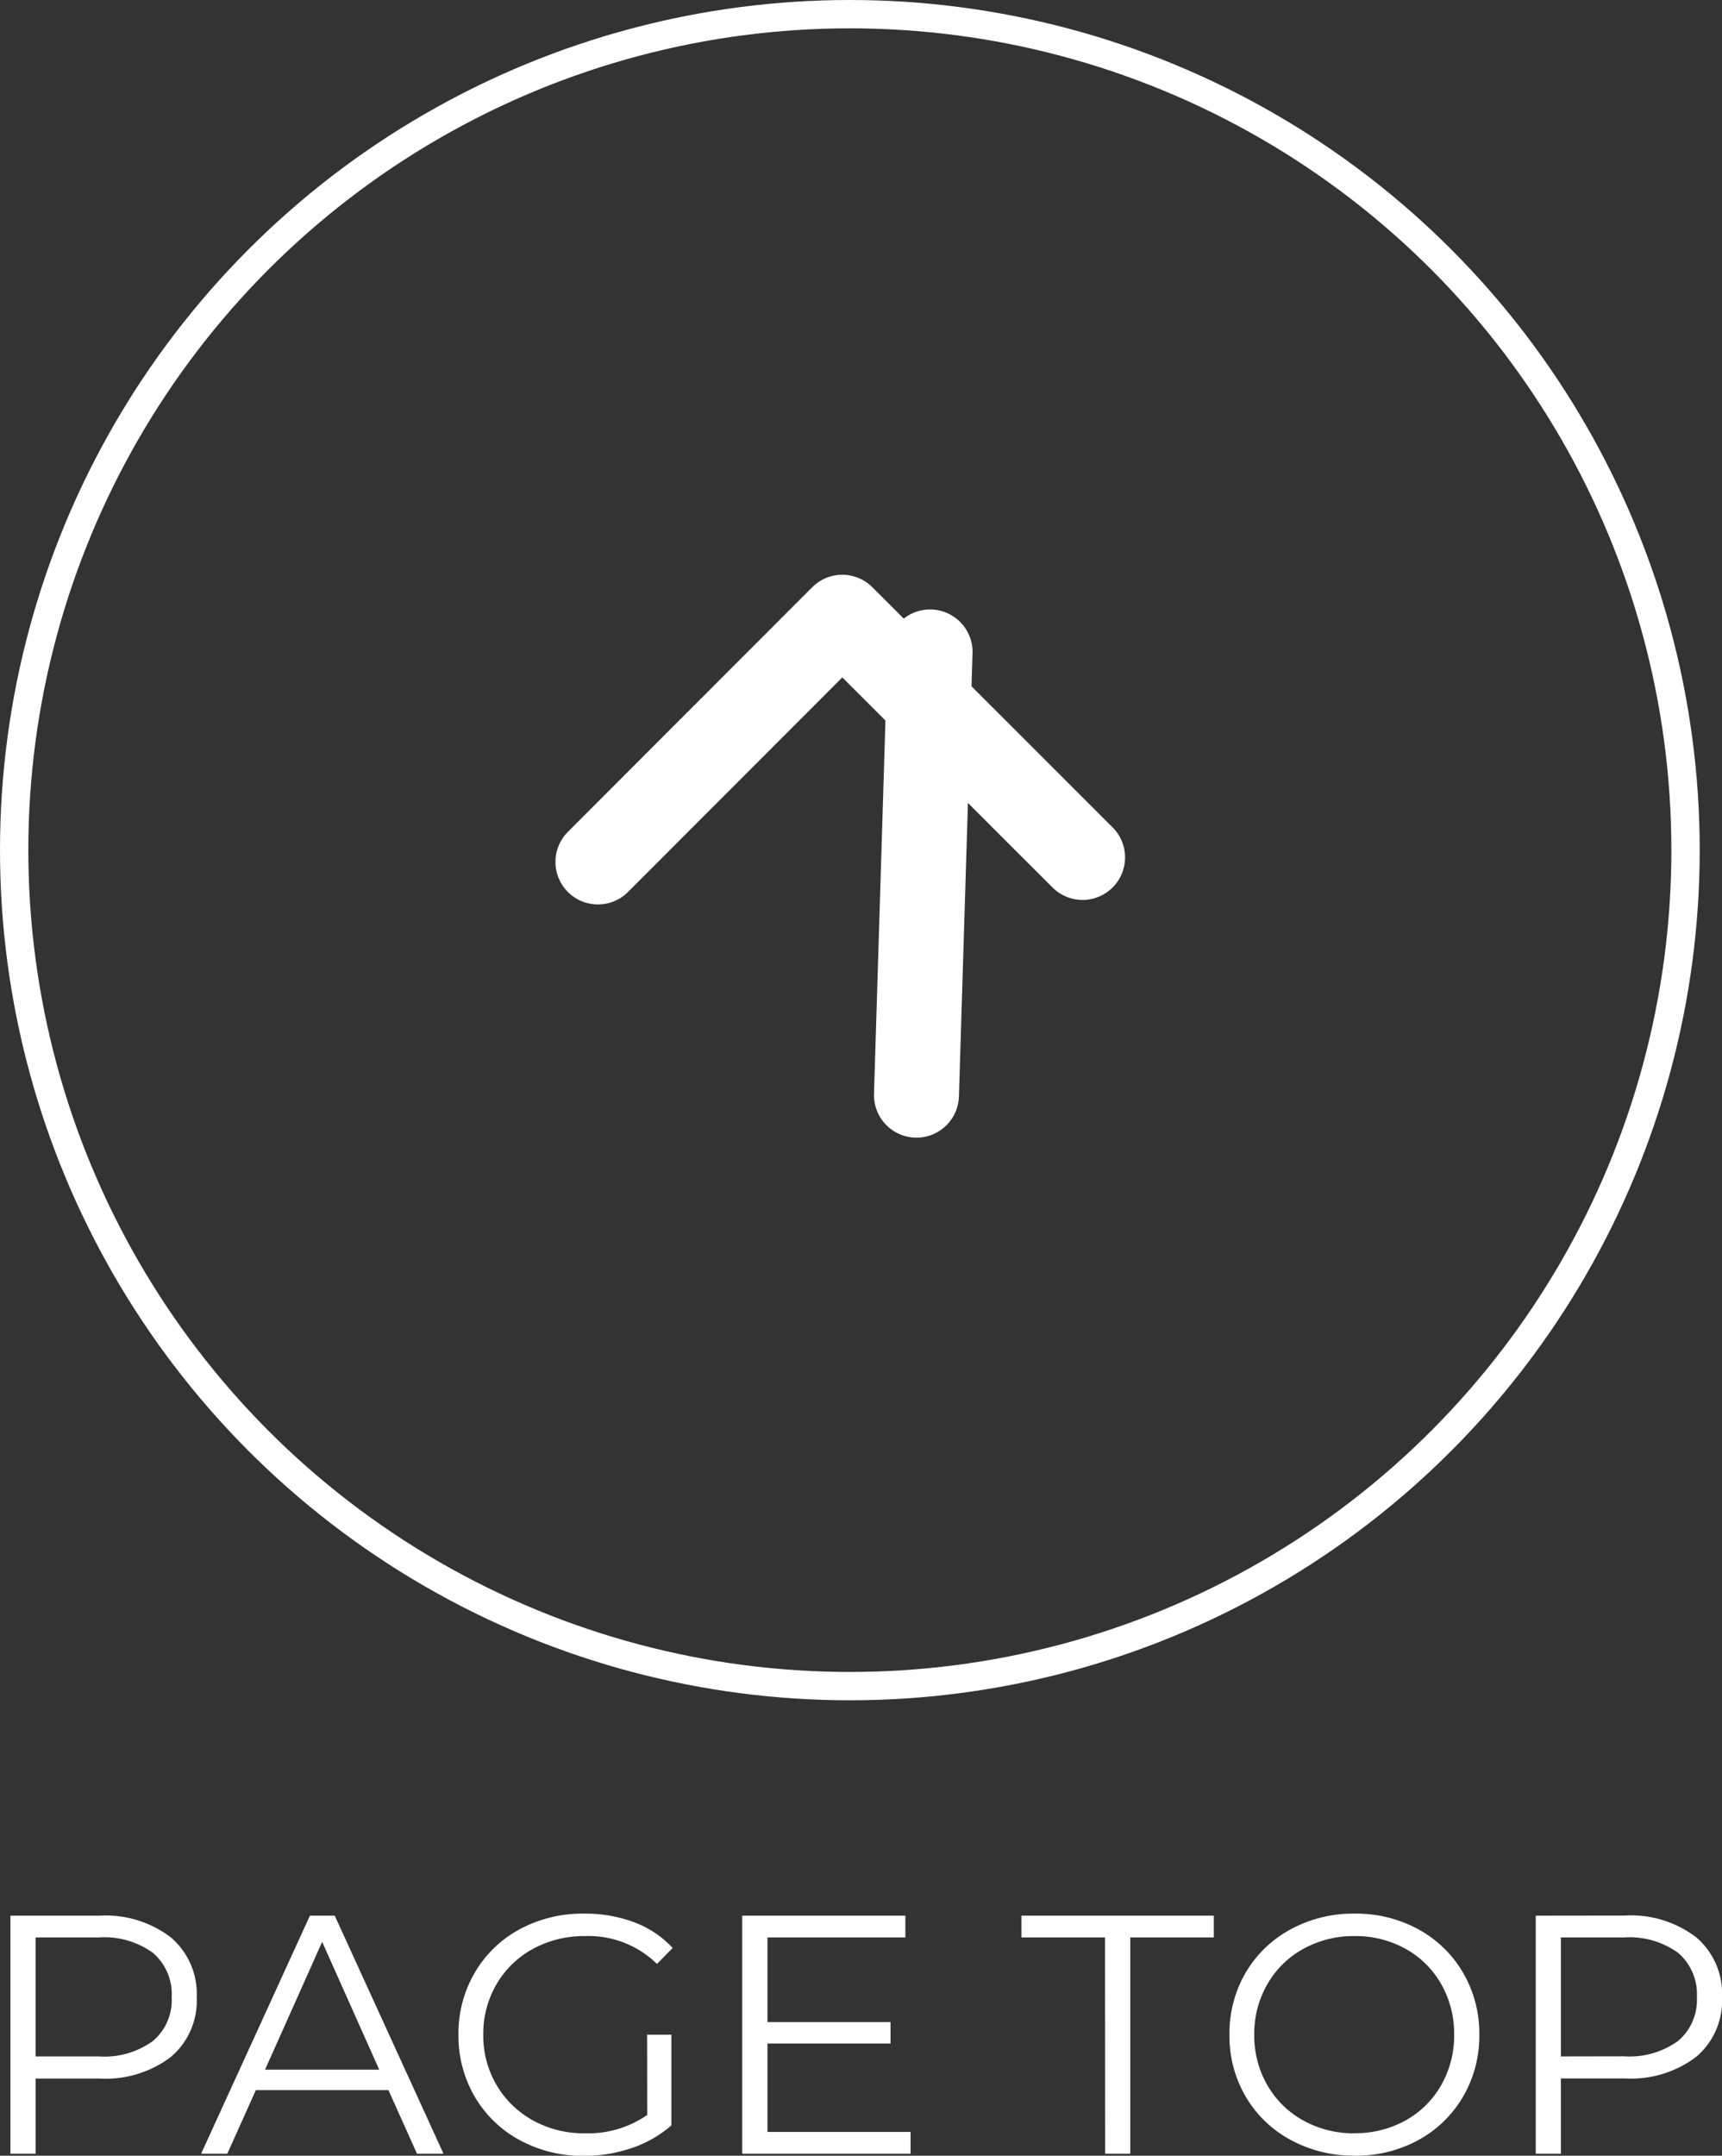
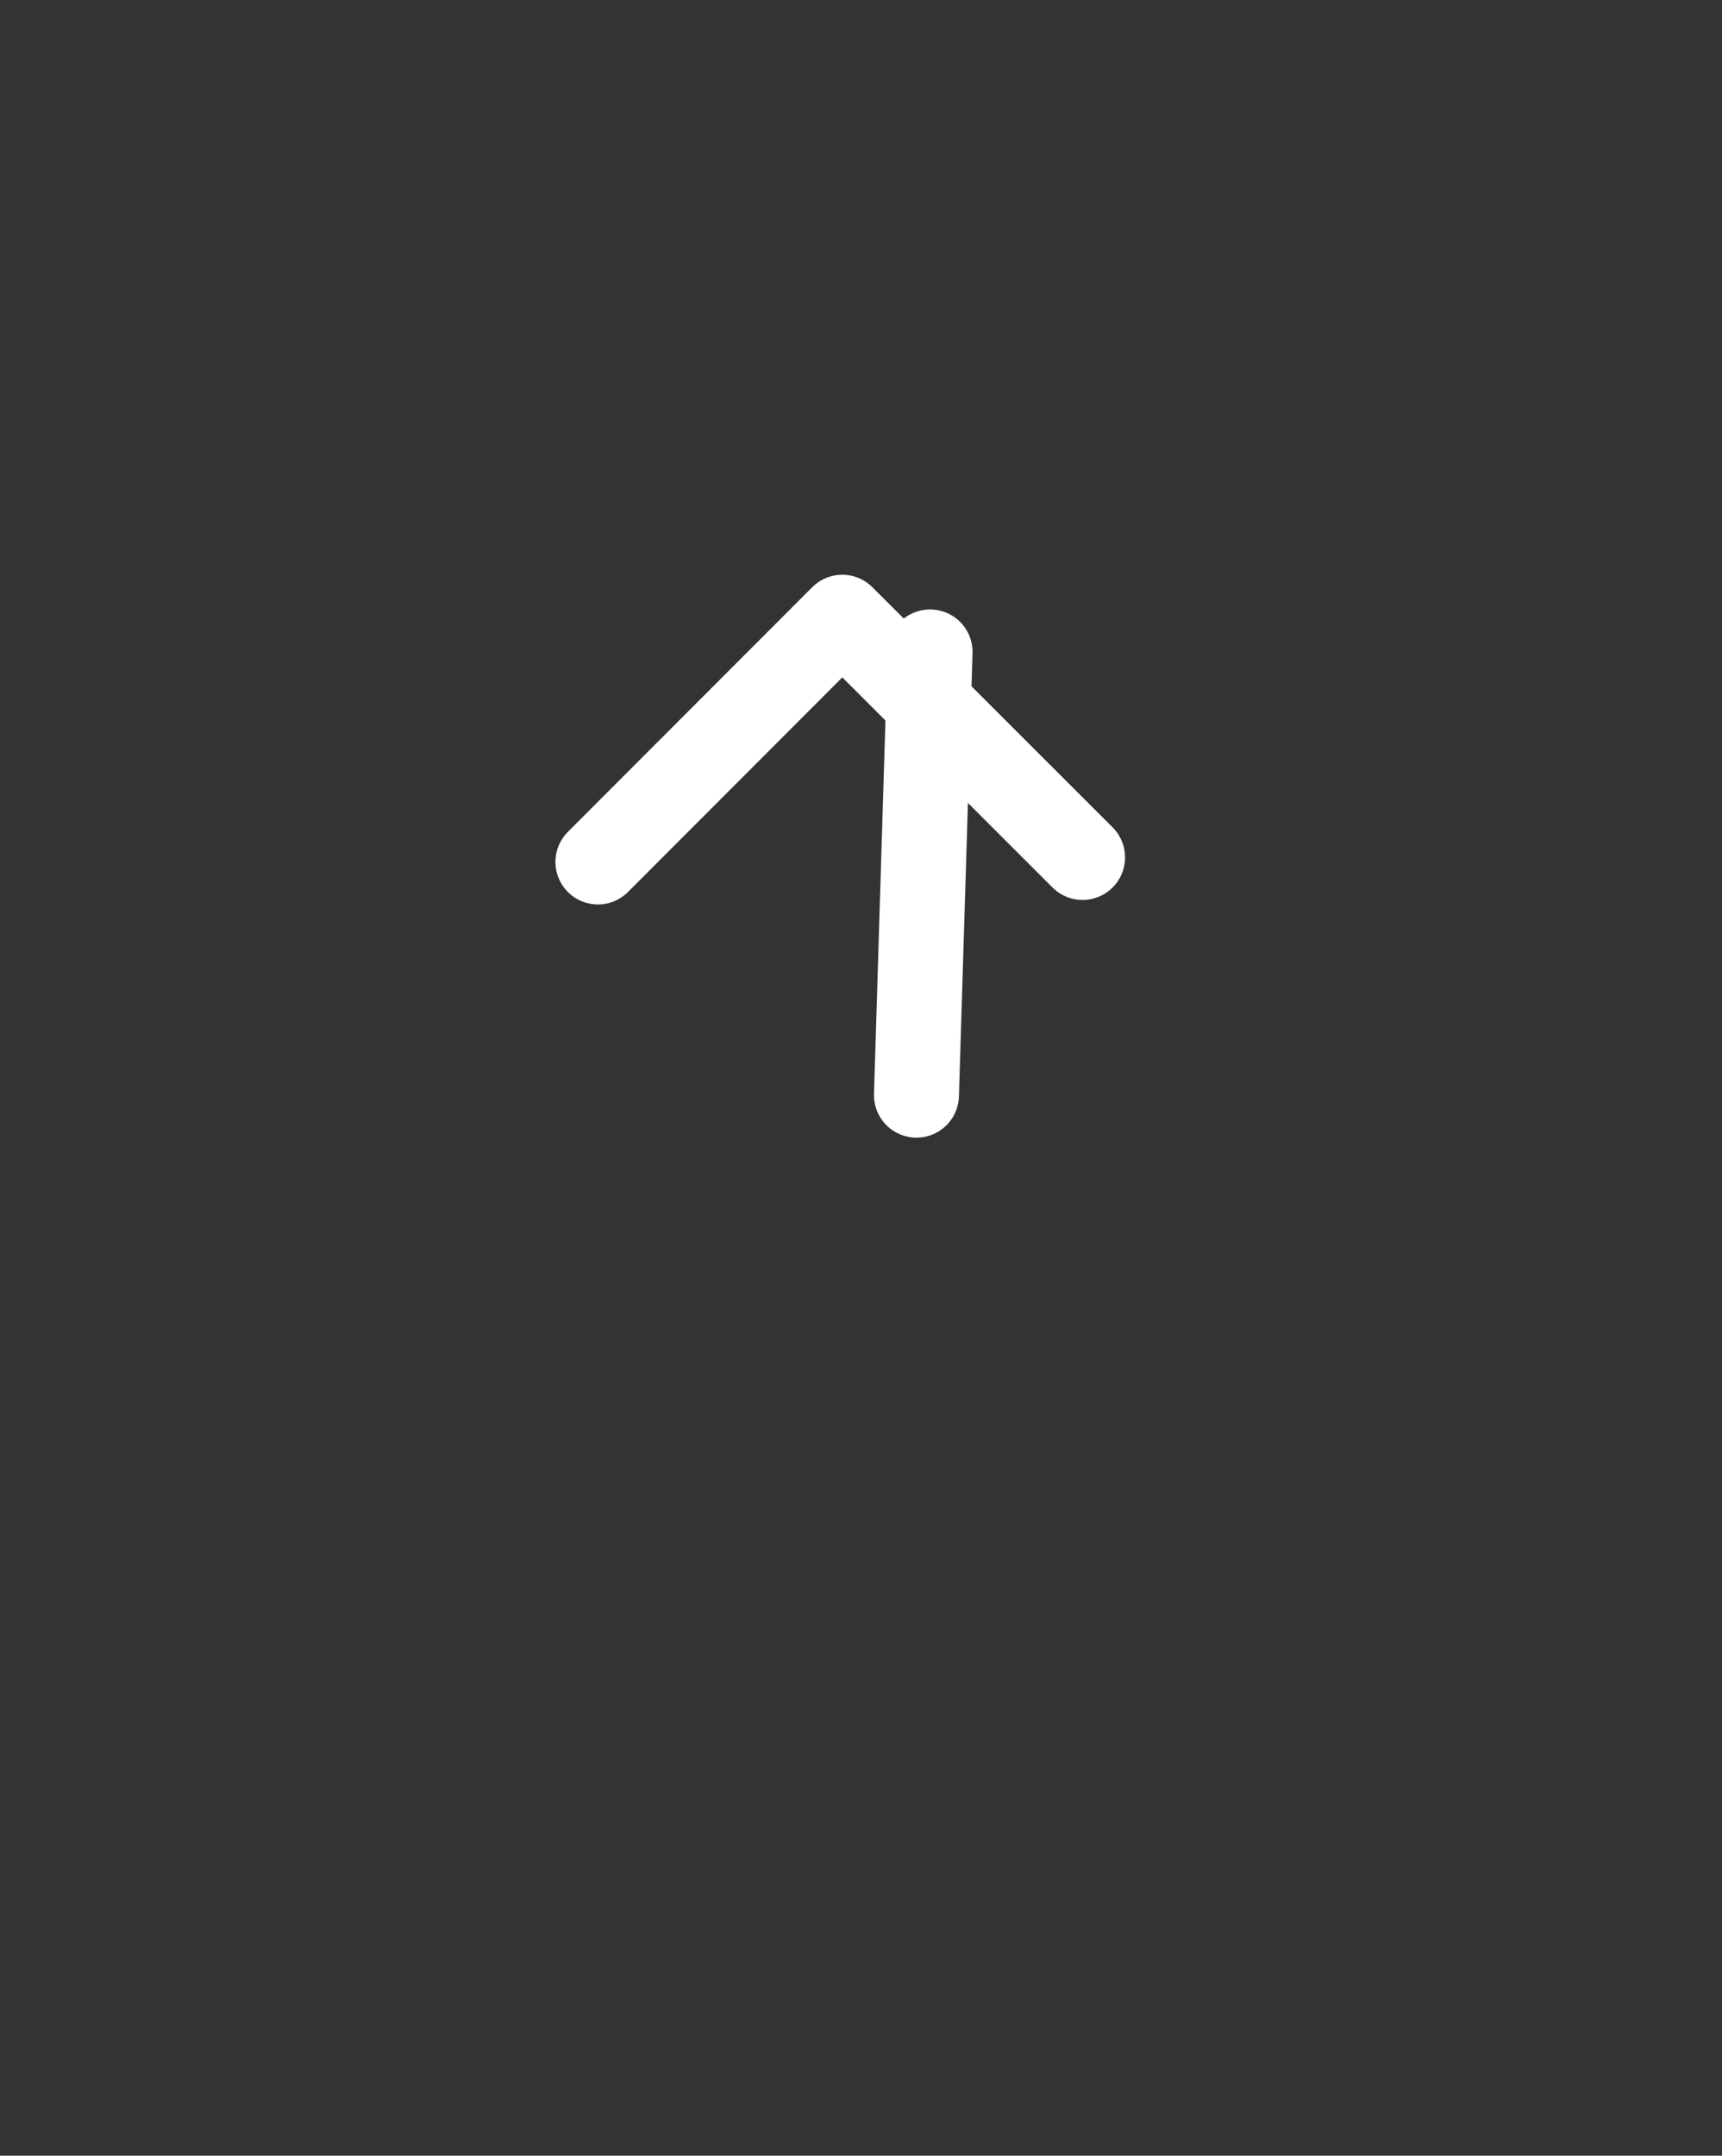
<svg xmlns="http://www.w3.org/2000/svg" height="76.072" viewBox="0 0 60.787 76.072" width="60.787">
  <rect x="0" y="0" width="60.787" height="76.072" fill="#333333" stroke="none" />
-   <path d="m4.512-8.4a3.794 3.794 0 0 1 2.52.768 2.613 2.613 0 0 1 .912 2.112 2.6 2.6 0 0 1 -.912 2.106 3.814 3.814 0 0 1 -2.52.762h-2.256v2.652h-.888v-8.4zm-.024 4.968a2.924 2.924 0 0 0 1.912-.546 1.889 1.889 0 0 0 .66-1.542 1.917 1.917 0 0 0 -.66-1.566 2.924 2.924 0 0 0 -1.908-.546h-2.236v4.2zm10.224 1.188h-4.68l-1.008 2.244h-.924l3.84-8.4h.876l3.84 8.4h-.936zm-.324-.72-2.016-4.512-2.016 4.512zm9.456-1.236h.856v3.2a4.1 4.1 0 0 1 -1.4.8 5.175 5.175 0 0 1 -1.692.276 4.643 4.643 0 0 1 -2.264-.556 4.074 4.074 0 0 1 -1.584-1.53 4.234 4.234 0 0 1 -.576-2.19 4.234 4.234 0 0 1 .576-2.19 4.074 4.074 0 0 1 1.584-1.53 4.668 4.668 0 0 1 2.28-.552 4.921 4.921 0 0 1 1.764.306 3.506 3.506 0 0 1 1.356.906l-.552.564a3.453 3.453 0 0 0 -2.532-.984 3.772 3.772 0 0 0 -1.842.45 3.308 3.308 0 0 0 -1.29 1.248 3.457 3.457 0 0 0 -.468 1.782 3.425 3.425 0 0 0 .468 1.776 3.376 3.376 0 0 0 1.284 1.248 3.7 3.7 0 0 0 1.836.456 3.659 3.659 0 0 0 2.2-.648zm9.3 3.432v.768h-5.944v-8.4h5.76v.768h-4.868v2.988h4.344v.756h-4.344v3.12zm6.864-6.864h-2.952v-.768h6.792v.768h-2.948v7.632h-.888zm8.808 7.7a4.613 4.613 0 0 1 -2.262-.558 4.076 4.076 0 0 1 -1.584-1.53 4.236 4.236 0 0 1 -.57-2.18 4.236 4.236 0 0 1 .57-2.184 4.076 4.076 0 0 1 1.584-1.53 4.613 4.613 0 0 1 2.262-.558 4.584 4.584 0 0 1 2.25.552 4.085 4.085 0 0 1 1.578 1.53 4.234 4.234 0 0 1 .576 2.19 4.234 4.234 0 0 1 -.576 2.19 4.085 4.085 0 0 1 -1.578 1.53 4.584 4.584 0 0 1 -2.25.552zm0-.792a3.622 3.622 0 0 0 1.8-.45 3.257 3.257 0 0 0 1.26-1.248 3.527 3.527 0 0 0 .456-1.778 3.527 3.527 0 0 0 -.456-1.782 3.257 3.257 0 0 0 -1.26-1.248 3.622 3.622 0 0 0 -1.8-.45 3.655 3.655 0 0 0 -1.806.45 3.288 3.288 0 0 0 -1.272 1.248 3.492 3.492 0 0 0 -.462 1.782 3.492 3.492 0 0 0 .462 1.782 3.288 3.288 0 0 0 1.272 1.248 3.655 3.655 0 0 0 1.806.45zm9.54-7.68a3.794 3.794 0 0 1 2.52.768 2.613 2.613 0 0 1 .912 2.112 2.6 2.6 0 0 1 -.912 2.106 3.814 3.814 0 0 1 -2.52.762h-2.256v2.656h-.888v-8.4zm-.024 4.968a2.924 2.924 0 0 0 1.908-.546 1.889 1.889 0 0 0 .66-1.538 1.917 1.917 0 0 0 -.66-1.566 2.924 2.924 0 0 0 -1.908-.546h-2.232v4.2z" fill="#fff" transform="translate(-1 76)" />
  <g fill="none" stroke="#fff" transform="translate(13 13)">
    <g>
-       <circle cx="17" cy="17" r="30" stroke="none" />
-       <circle cx="17" cy="17" fill="none" r="29.5" />
-     </g>
+       </g>
    <g stroke-linecap="round" stroke-width="3">
      <path d="m0 0 8.778 8.477-8.328 8.623" stroke-linejoin="round" transform="matrix(.017 -1 1 .017 8.107 17.416)" />
      <path d="m-14092.645-14137.09-11.4 10.721" transform="matrix(.707 -.707 .707 .707 19978.254 41.429)" />
    </g>
  </g>
</svg>